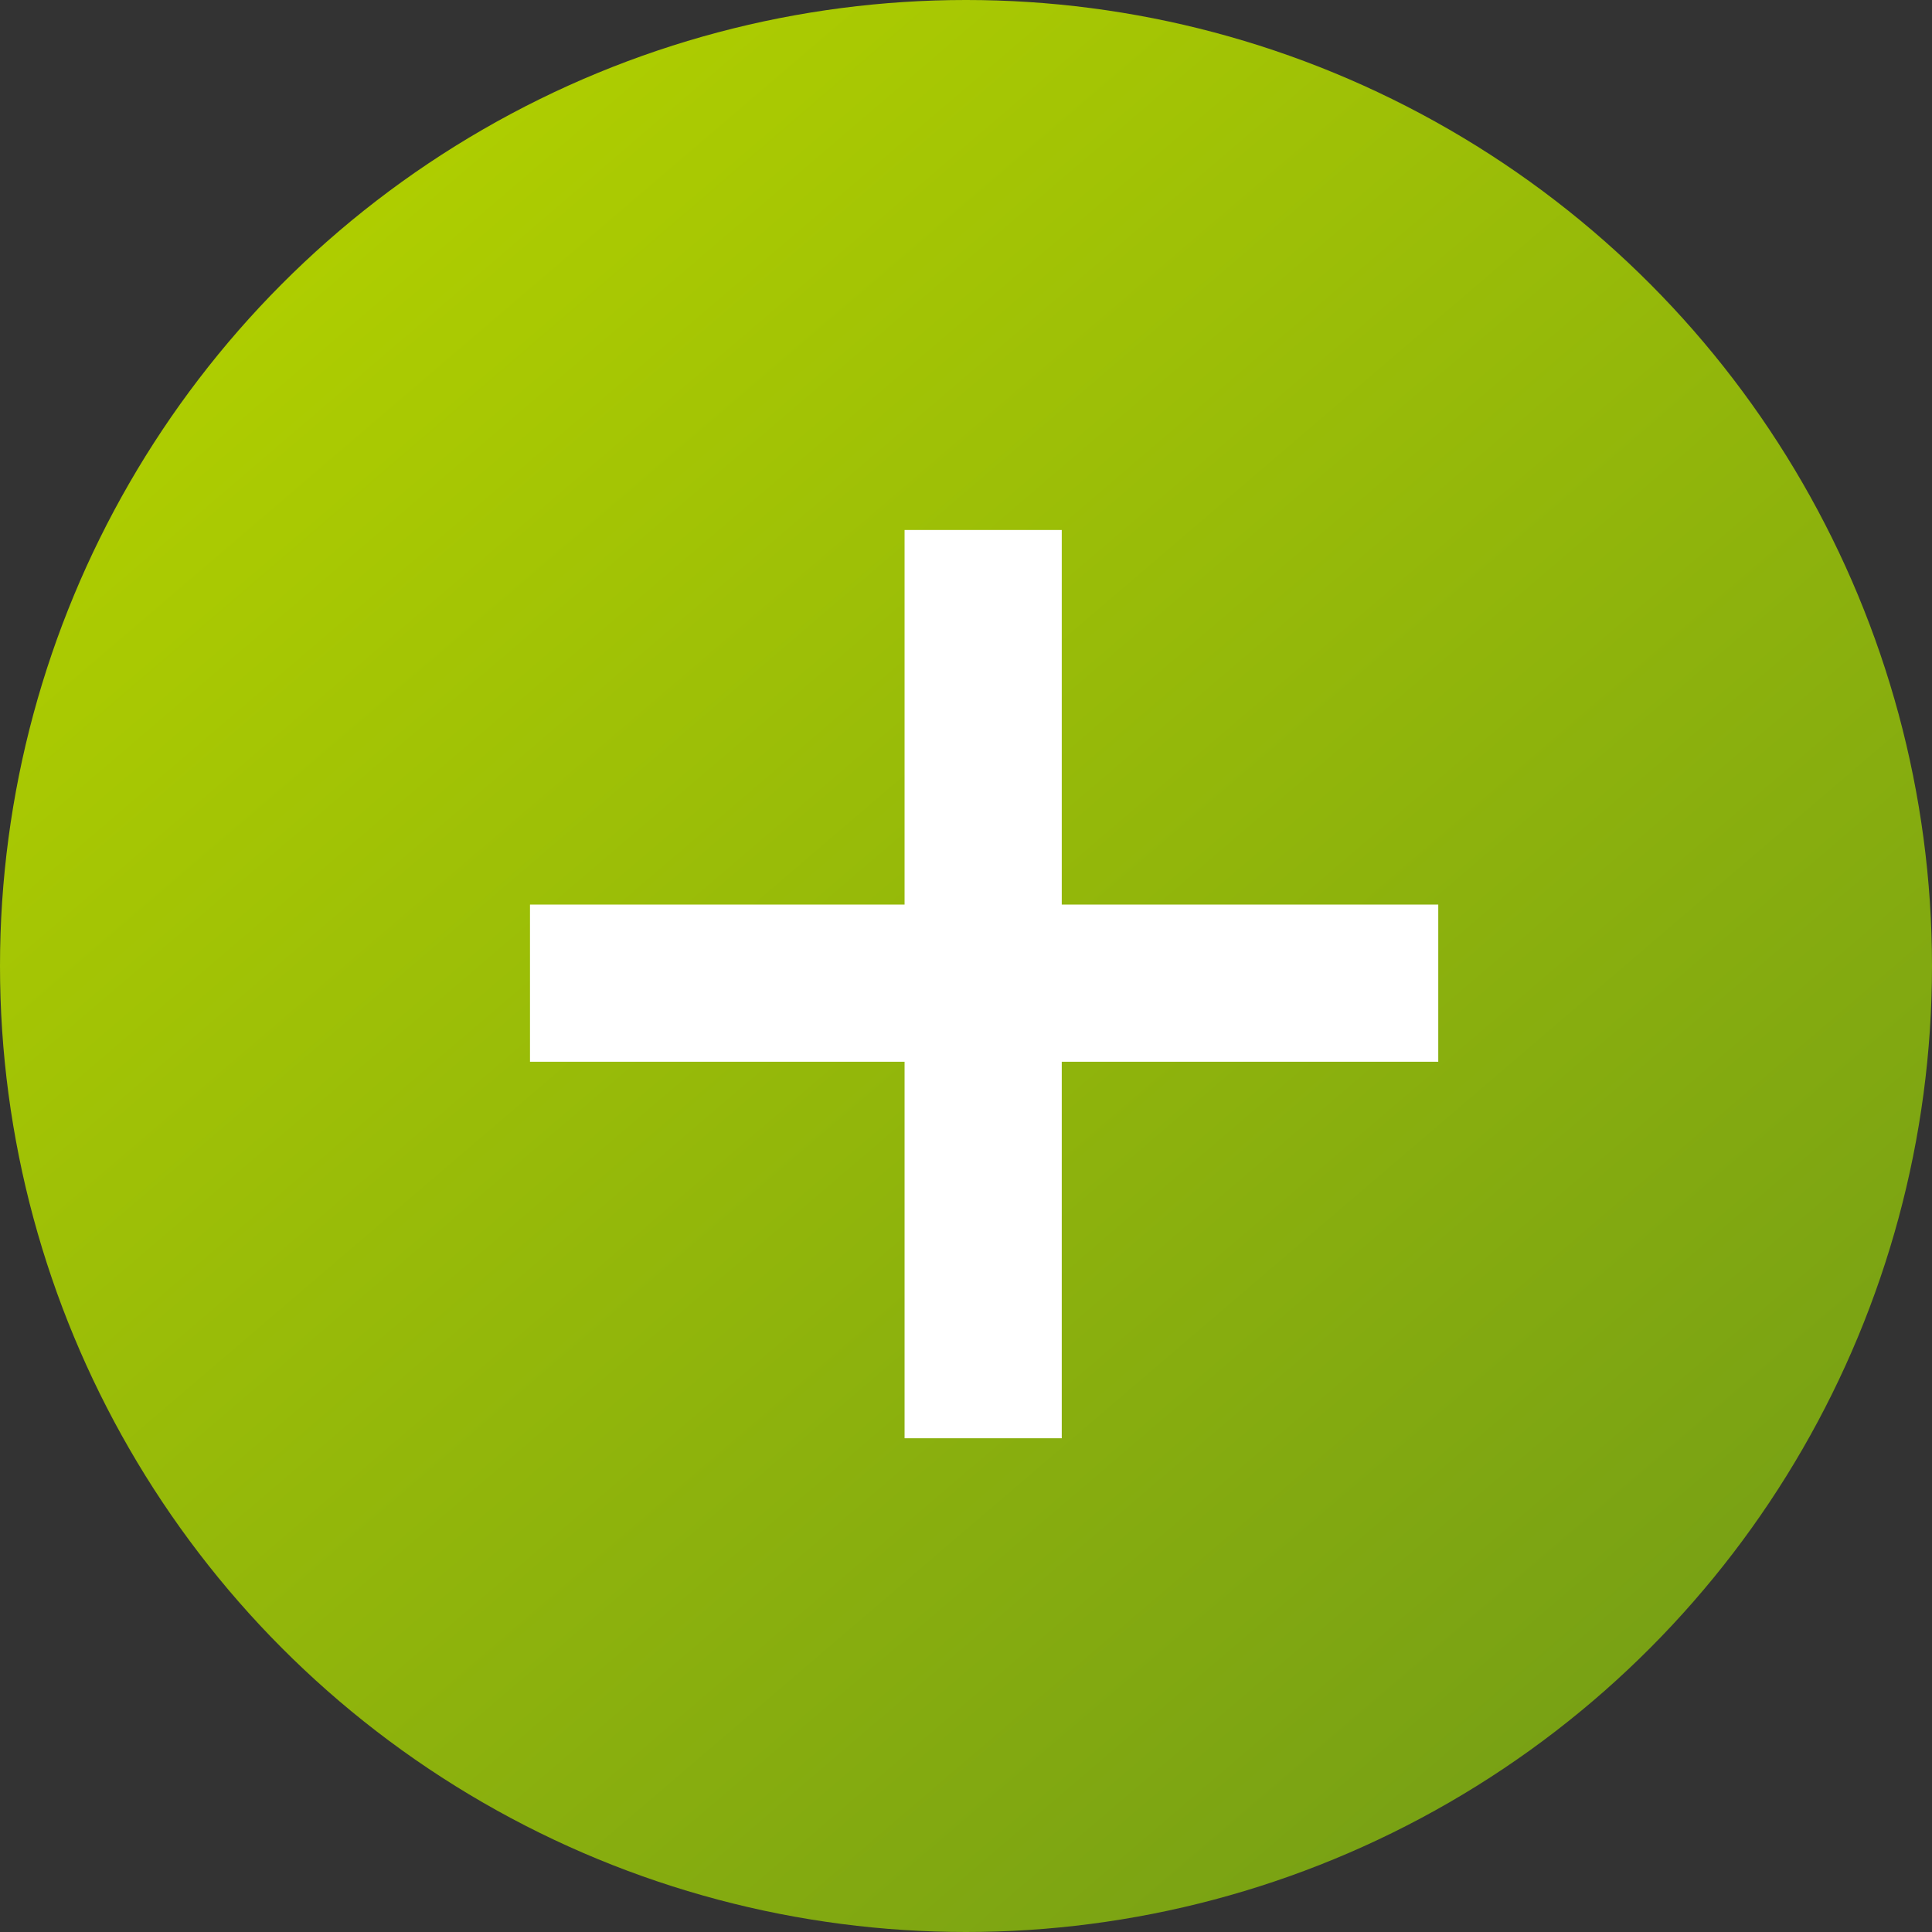
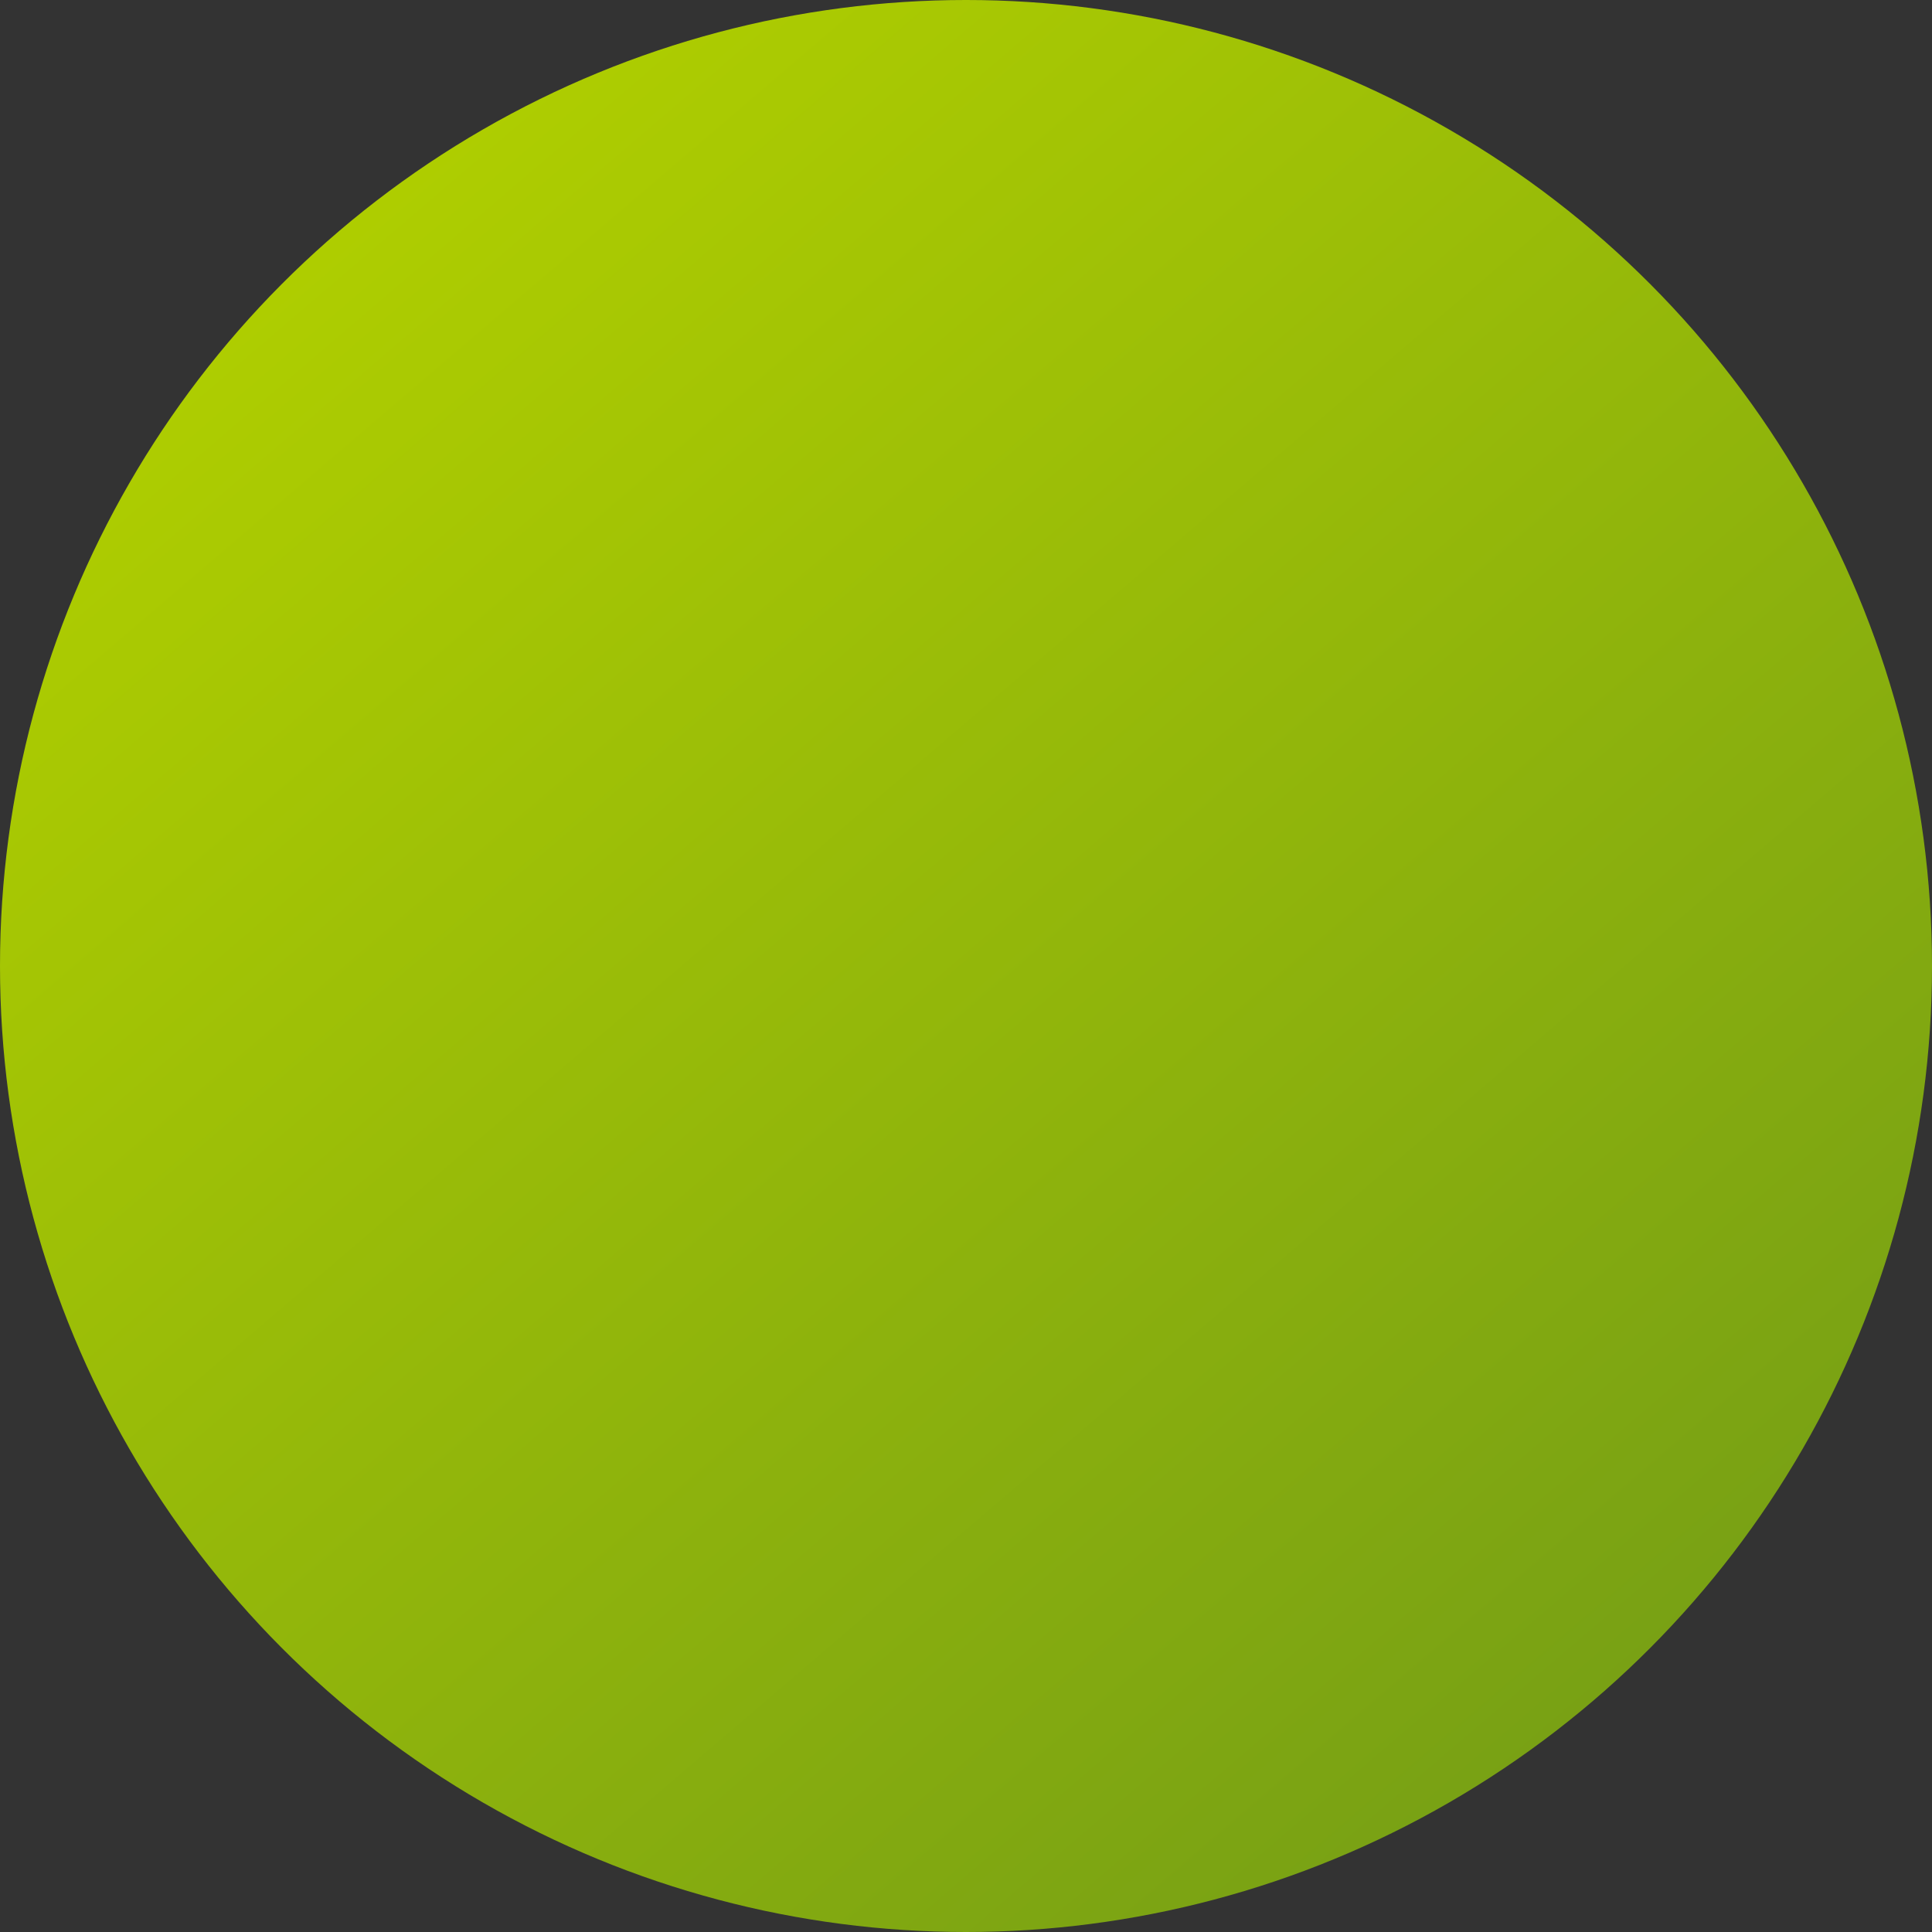
<svg xmlns="http://www.w3.org/2000/svg" width="34" height="34" viewBox="0 0 34 34" fill="none">
  <rect x="0" y="0" width="34" height="34" fill="#333333" stroke="none" />
  <circle cx="17" cy="17" r="17" fill="url(#paint0_linear_1_86)" />
-   <path d="M15.919 25.311V18.685H9.327V15.919H15.919V9.327H18.685V15.919H25.311V18.685H18.685V25.311H15.919Z" fill="white" />
  <defs>
    <linearGradient id="paint0_linear_1_86" x1="5.719" y1="3.593" x2="31.285" y2="33.464" gradientUnits="userSpaceOnUse">
      <stop stop-color="#AFCE00" />
      <stop offset="1" stop-color="#719B17" />
    </linearGradient>
  </defs>
</svg>